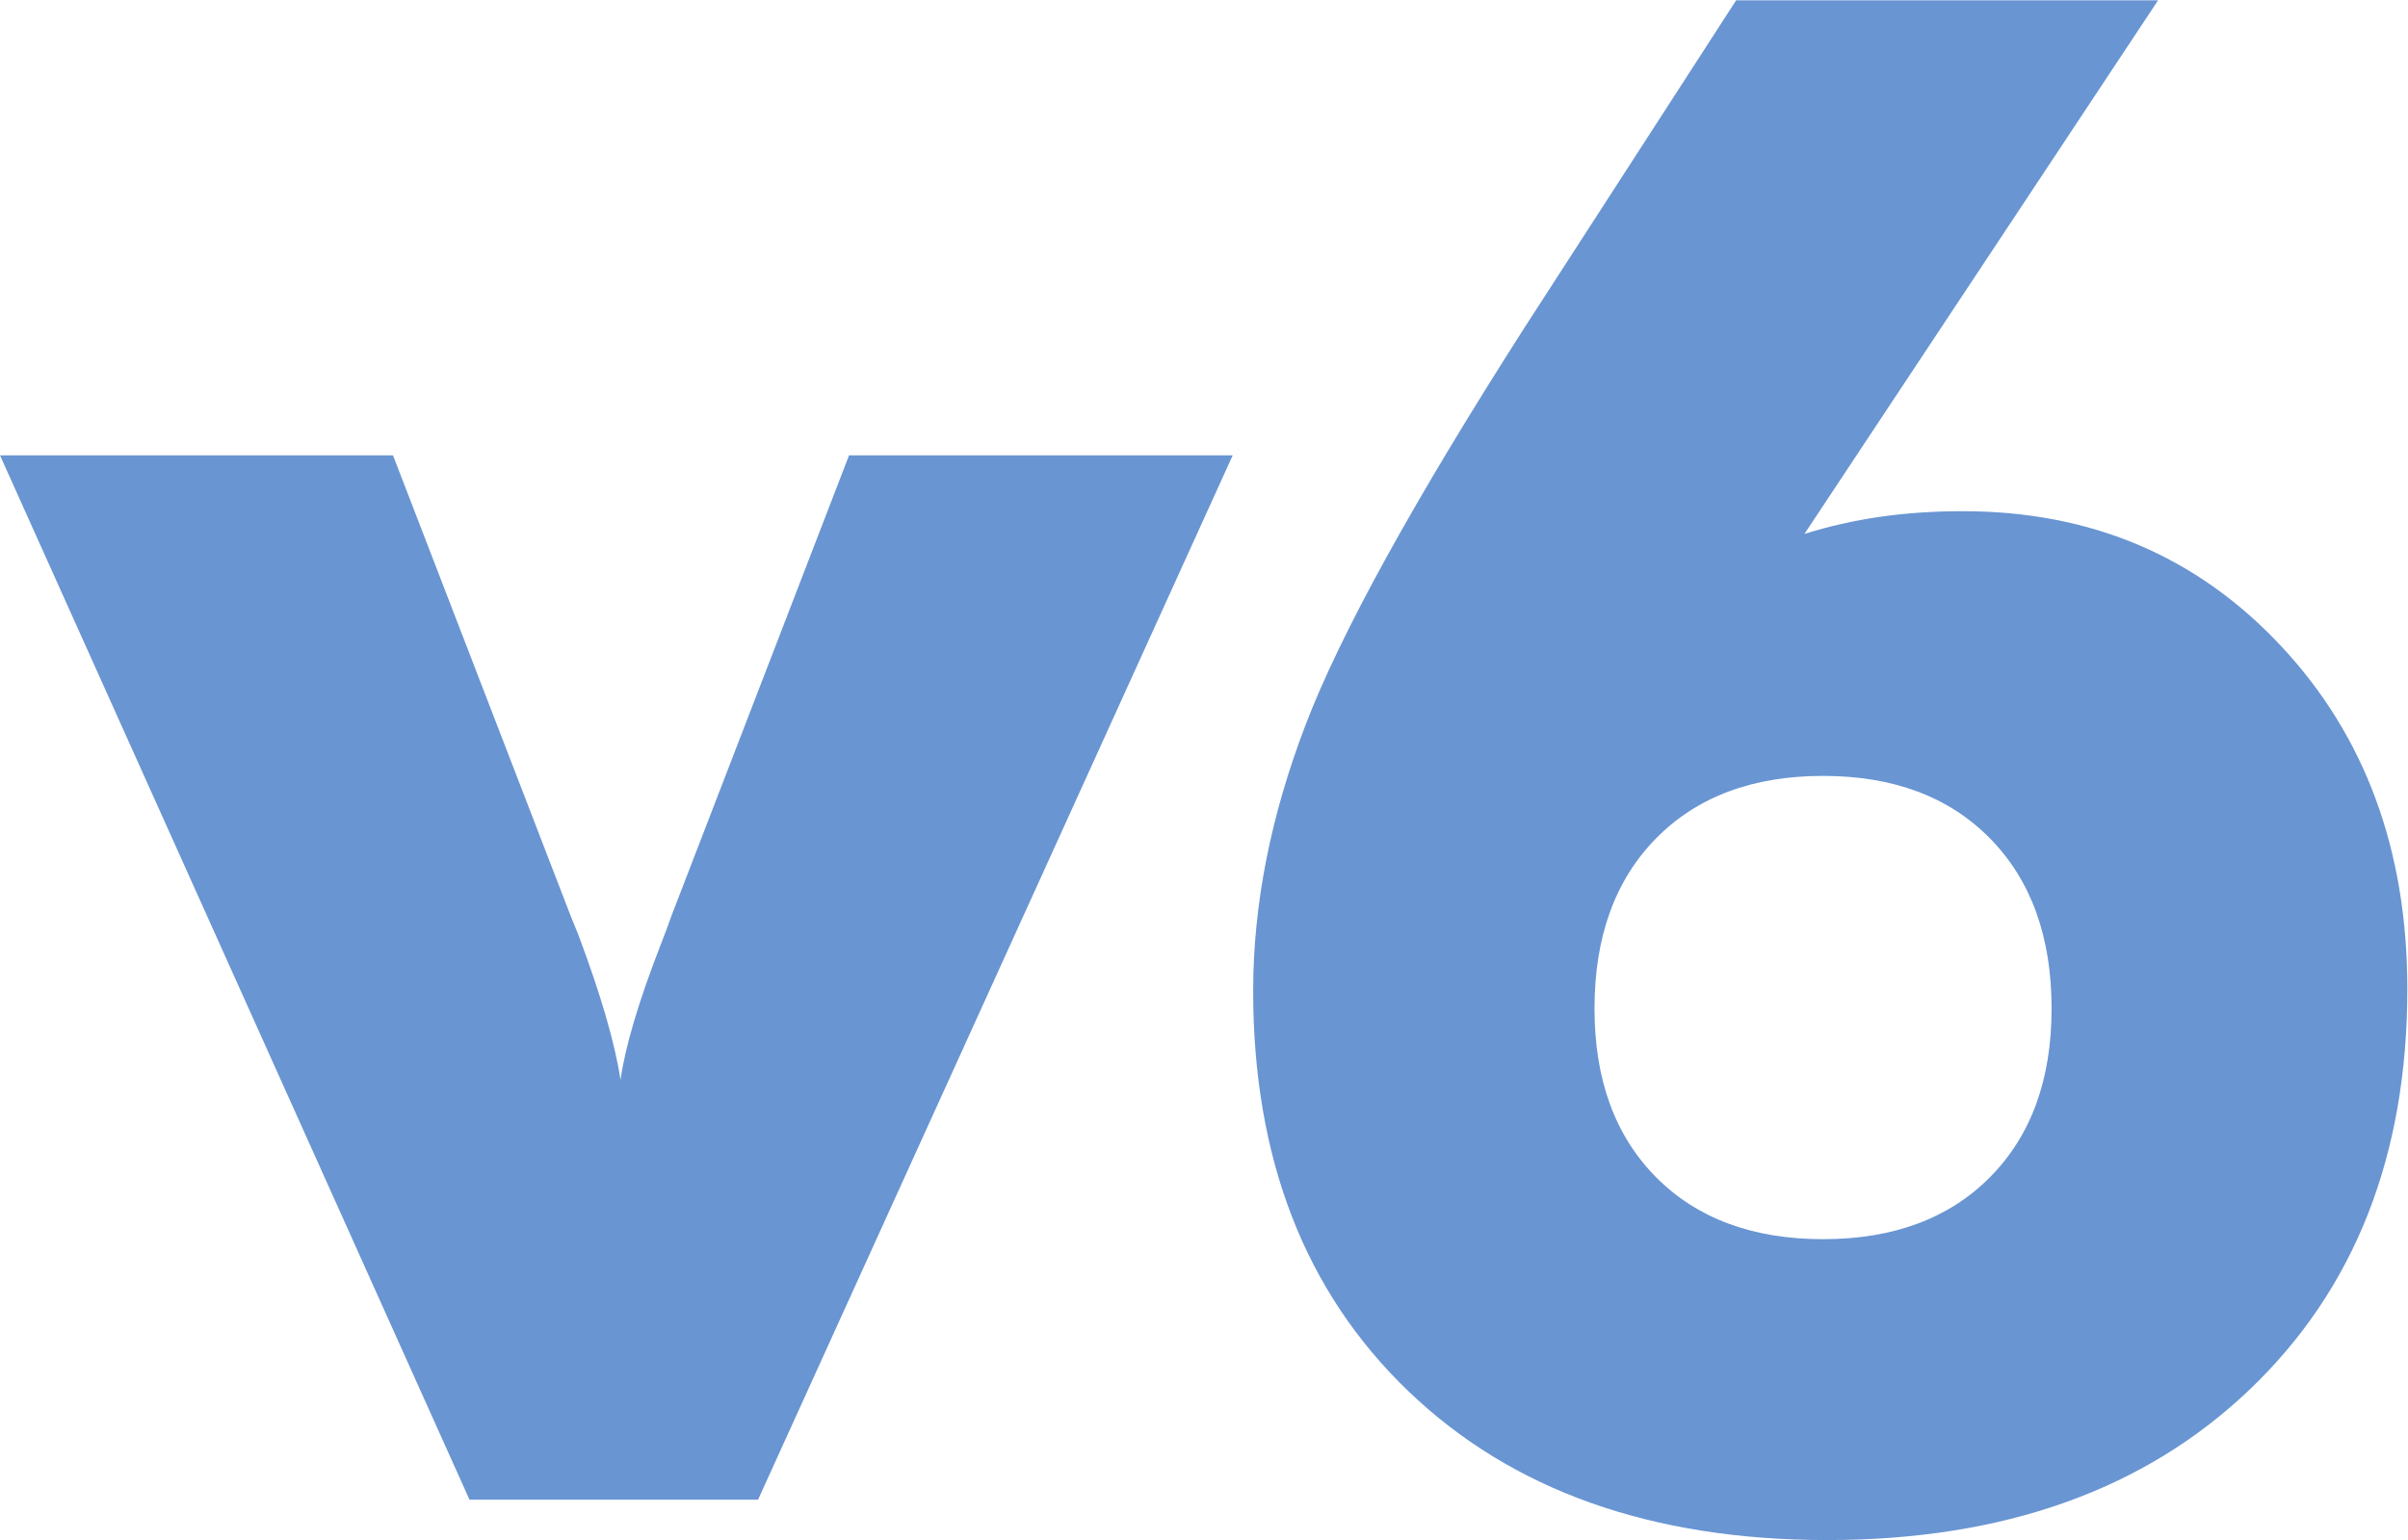
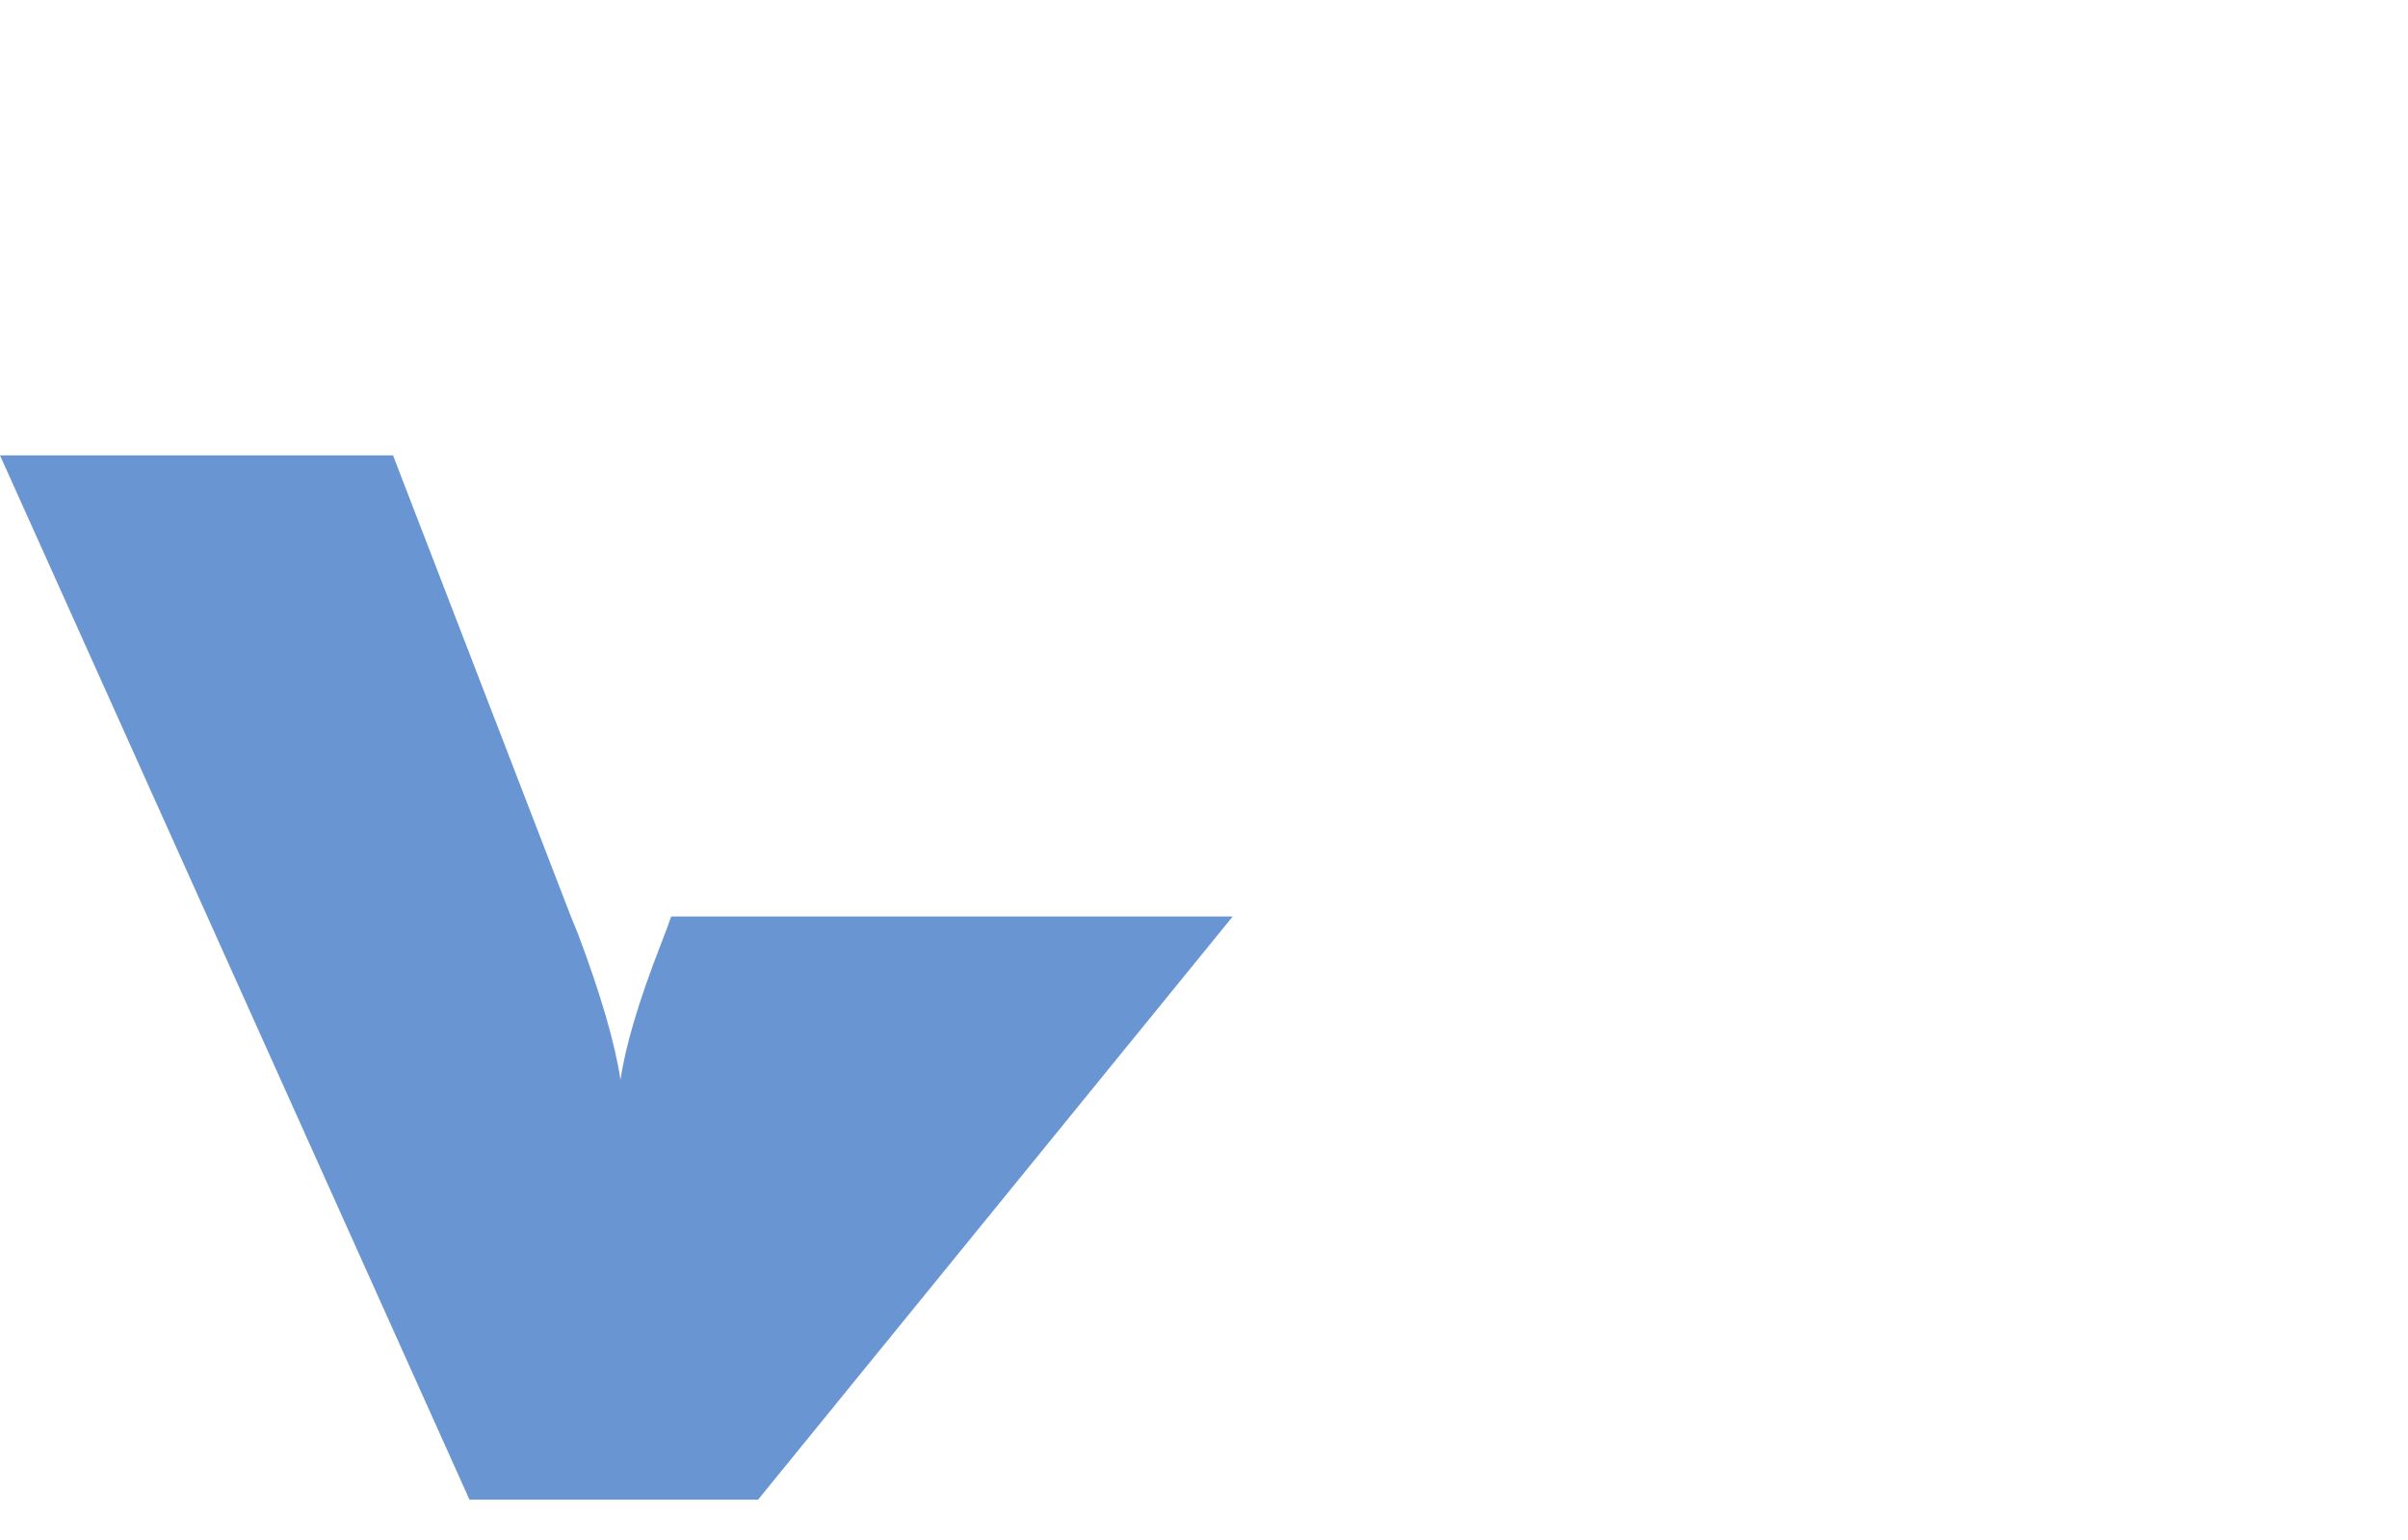
<svg xmlns="http://www.w3.org/2000/svg" xmlns:ns1="http://sodipodi.sourceforge.net/DTD/sodipodi-0.dtd" xmlns:ns2="http://www.inkscape.org/namespaces/inkscape" version="1.1" id="svg2" ns1:docname="v6_logo.eps" viewBox="0 0.65 184.51 118.02">
  <defs id="defs6" />
  <ns1:namedview id="namedview4" pagecolor="#ffffff" bordercolor="#000000" borderopacity="0.25" ns2:showpageshadow="2" ns2:pageopacity="0.0" ns2:pagecheckerboard="0" ns2:deskcolor="#d1d1d1" />
  <g id="g8" ns2:groupmode="layer" ns2:label="ink_ext_XXXXXX" transform="matrix(1.333,0,0,-1.333,0,120)">
    <g id="g10" transform="scale(0.1)">
-       <path d="M 269.879,33.199 0,633.59 H 225.898 L 328.16,368.48 c 1.18,-2.781 2.539,-6.179 4.141,-10.121 13.09,-34.879 21.219,-62.808 24.379,-83.828 2.769,19.418 10.511,45.391 23.16,77.891 2.781,7.148 4.769,12.457 5.98,16.058 L 488.051,633.59 H 708.59 L 435.738,33.199 H 269.879" style="fill:#6995d2;fill-opacity:1;fill-rule:nonzero;stroke:none" id="path12" />
-       <path d="m 1047.93,449.301 c -40.43,0 -72.461,-12 -96.02,-35.942 -23.59,-24.019 -35.351,-56.597 -35.351,-97.808 0,-40.821 11.761,-73.129 35.351,-96.922 23.559,-23.75 55.59,-35.66 96.02,-35.66 40.43,0 72.42,11.91 95.98,35.66 23.59,23.793 35.39,56.101 35.39,96.922 0,41.211 -11.8,73.789 -35.39,97.808 -23.56,23.942 -55.55,35.942 -95.98,35.942 z m -10.7,139.097 c 13.86,4.372 28.32,7.653 43.39,9.84 15.04,2.153 30.9,3.242 47.54,3.242 73.72,0 134.77,-25.859 183.09,-77.57 48.36,-51.719 72.54,-117.39 72.54,-197.07 0,-95.899 -30.24,-172.66 -90.67,-230.359 C 1232.7,38.828 1151.76,10 1050.31,10 949.262,10 868.98,38.551 809.531,95.621 750.078,152.699 720.352,229.34 720.352,325.66 c 0,49.539 10.039,100.469 30.039,152.781 20,52.297 61.91,128.399 125.738,228.278 L 997.969,895.16 H 1240.51 L 1037.23,588.398" style="fill:#6995d2;fill-opacity:1;fill-rule:nonzero;stroke:none" id="path14" />
+       <path d="M 269.879,33.199 0,633.59 H 225.898 L 328.16,368.48 c 1.18,-2.781 2.539,-6.179 4.141,-10.121 13.09,-34.879 21.219,-62.808 24.379,-83.828 2.769,19.418 10.511,45.391 23.16,77.891 2.781,7.148 4.769,12.457 5.98,16.058 H 708.59 L 435.738,33.199 H 269.879" style="fill:#6995d2;fill-opacity:1;fill-rule:nonzero;stroke:none" id="path12" />
    </g>
  </g>
</svg>